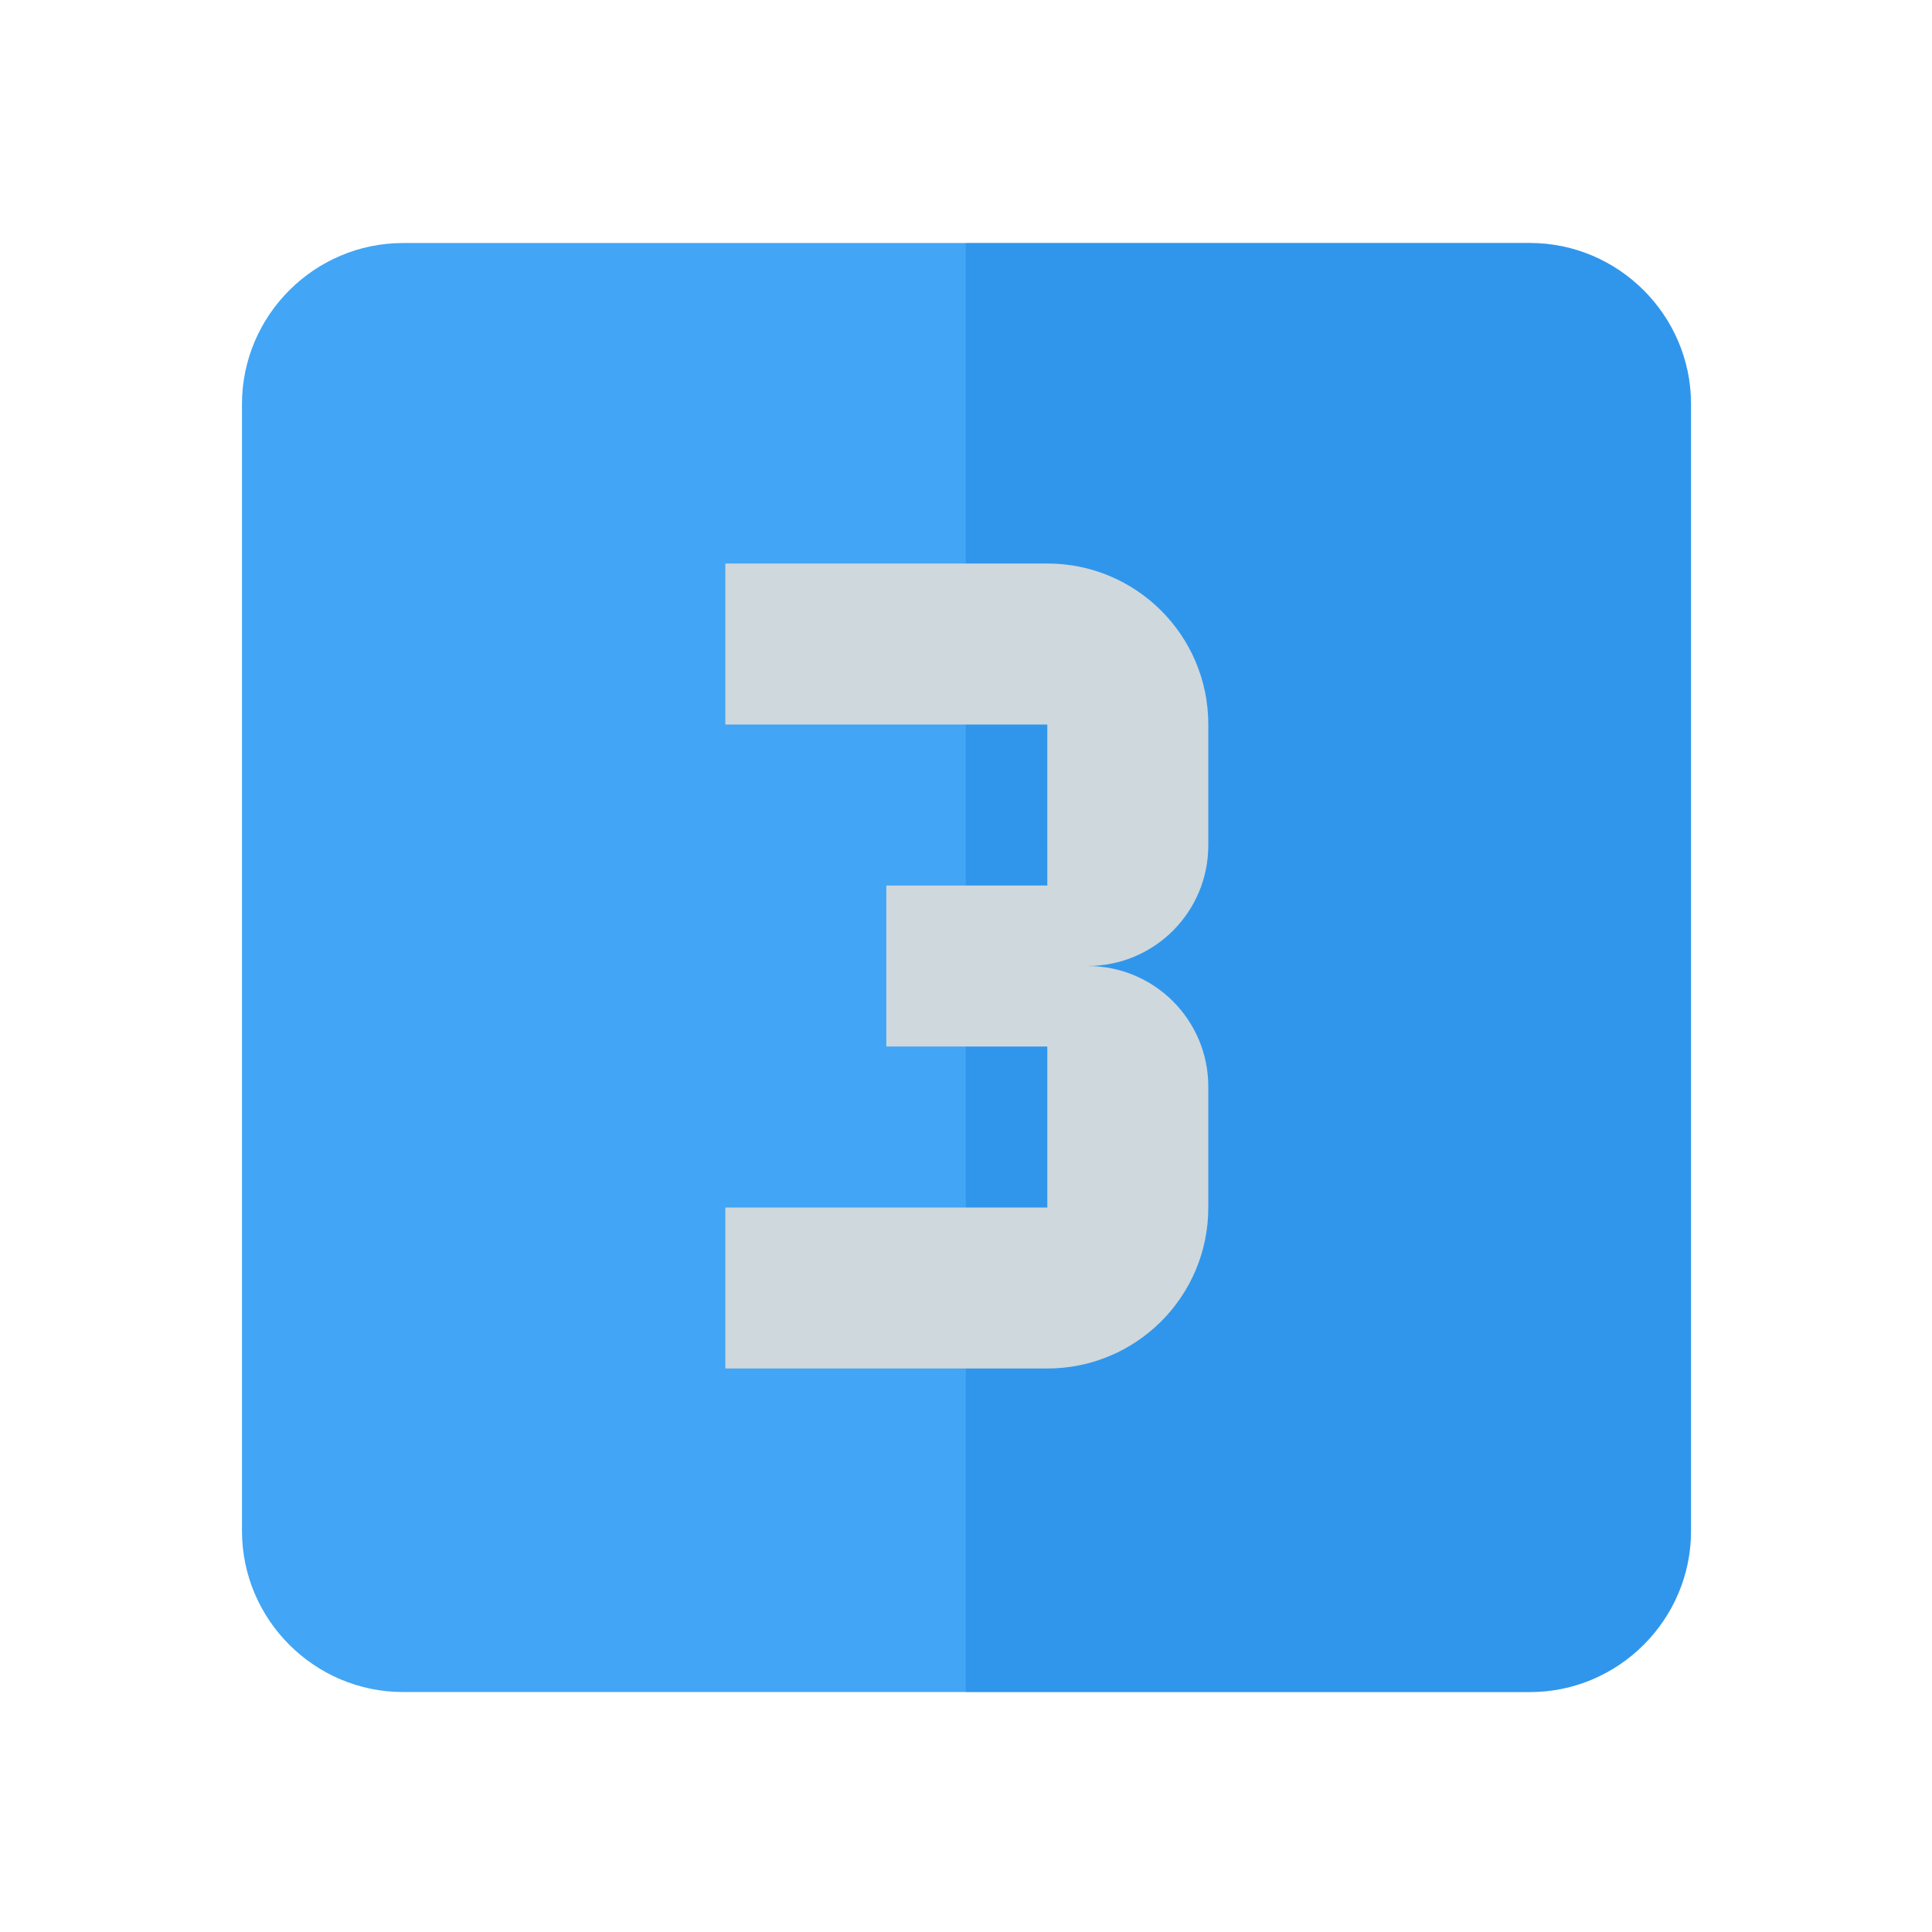
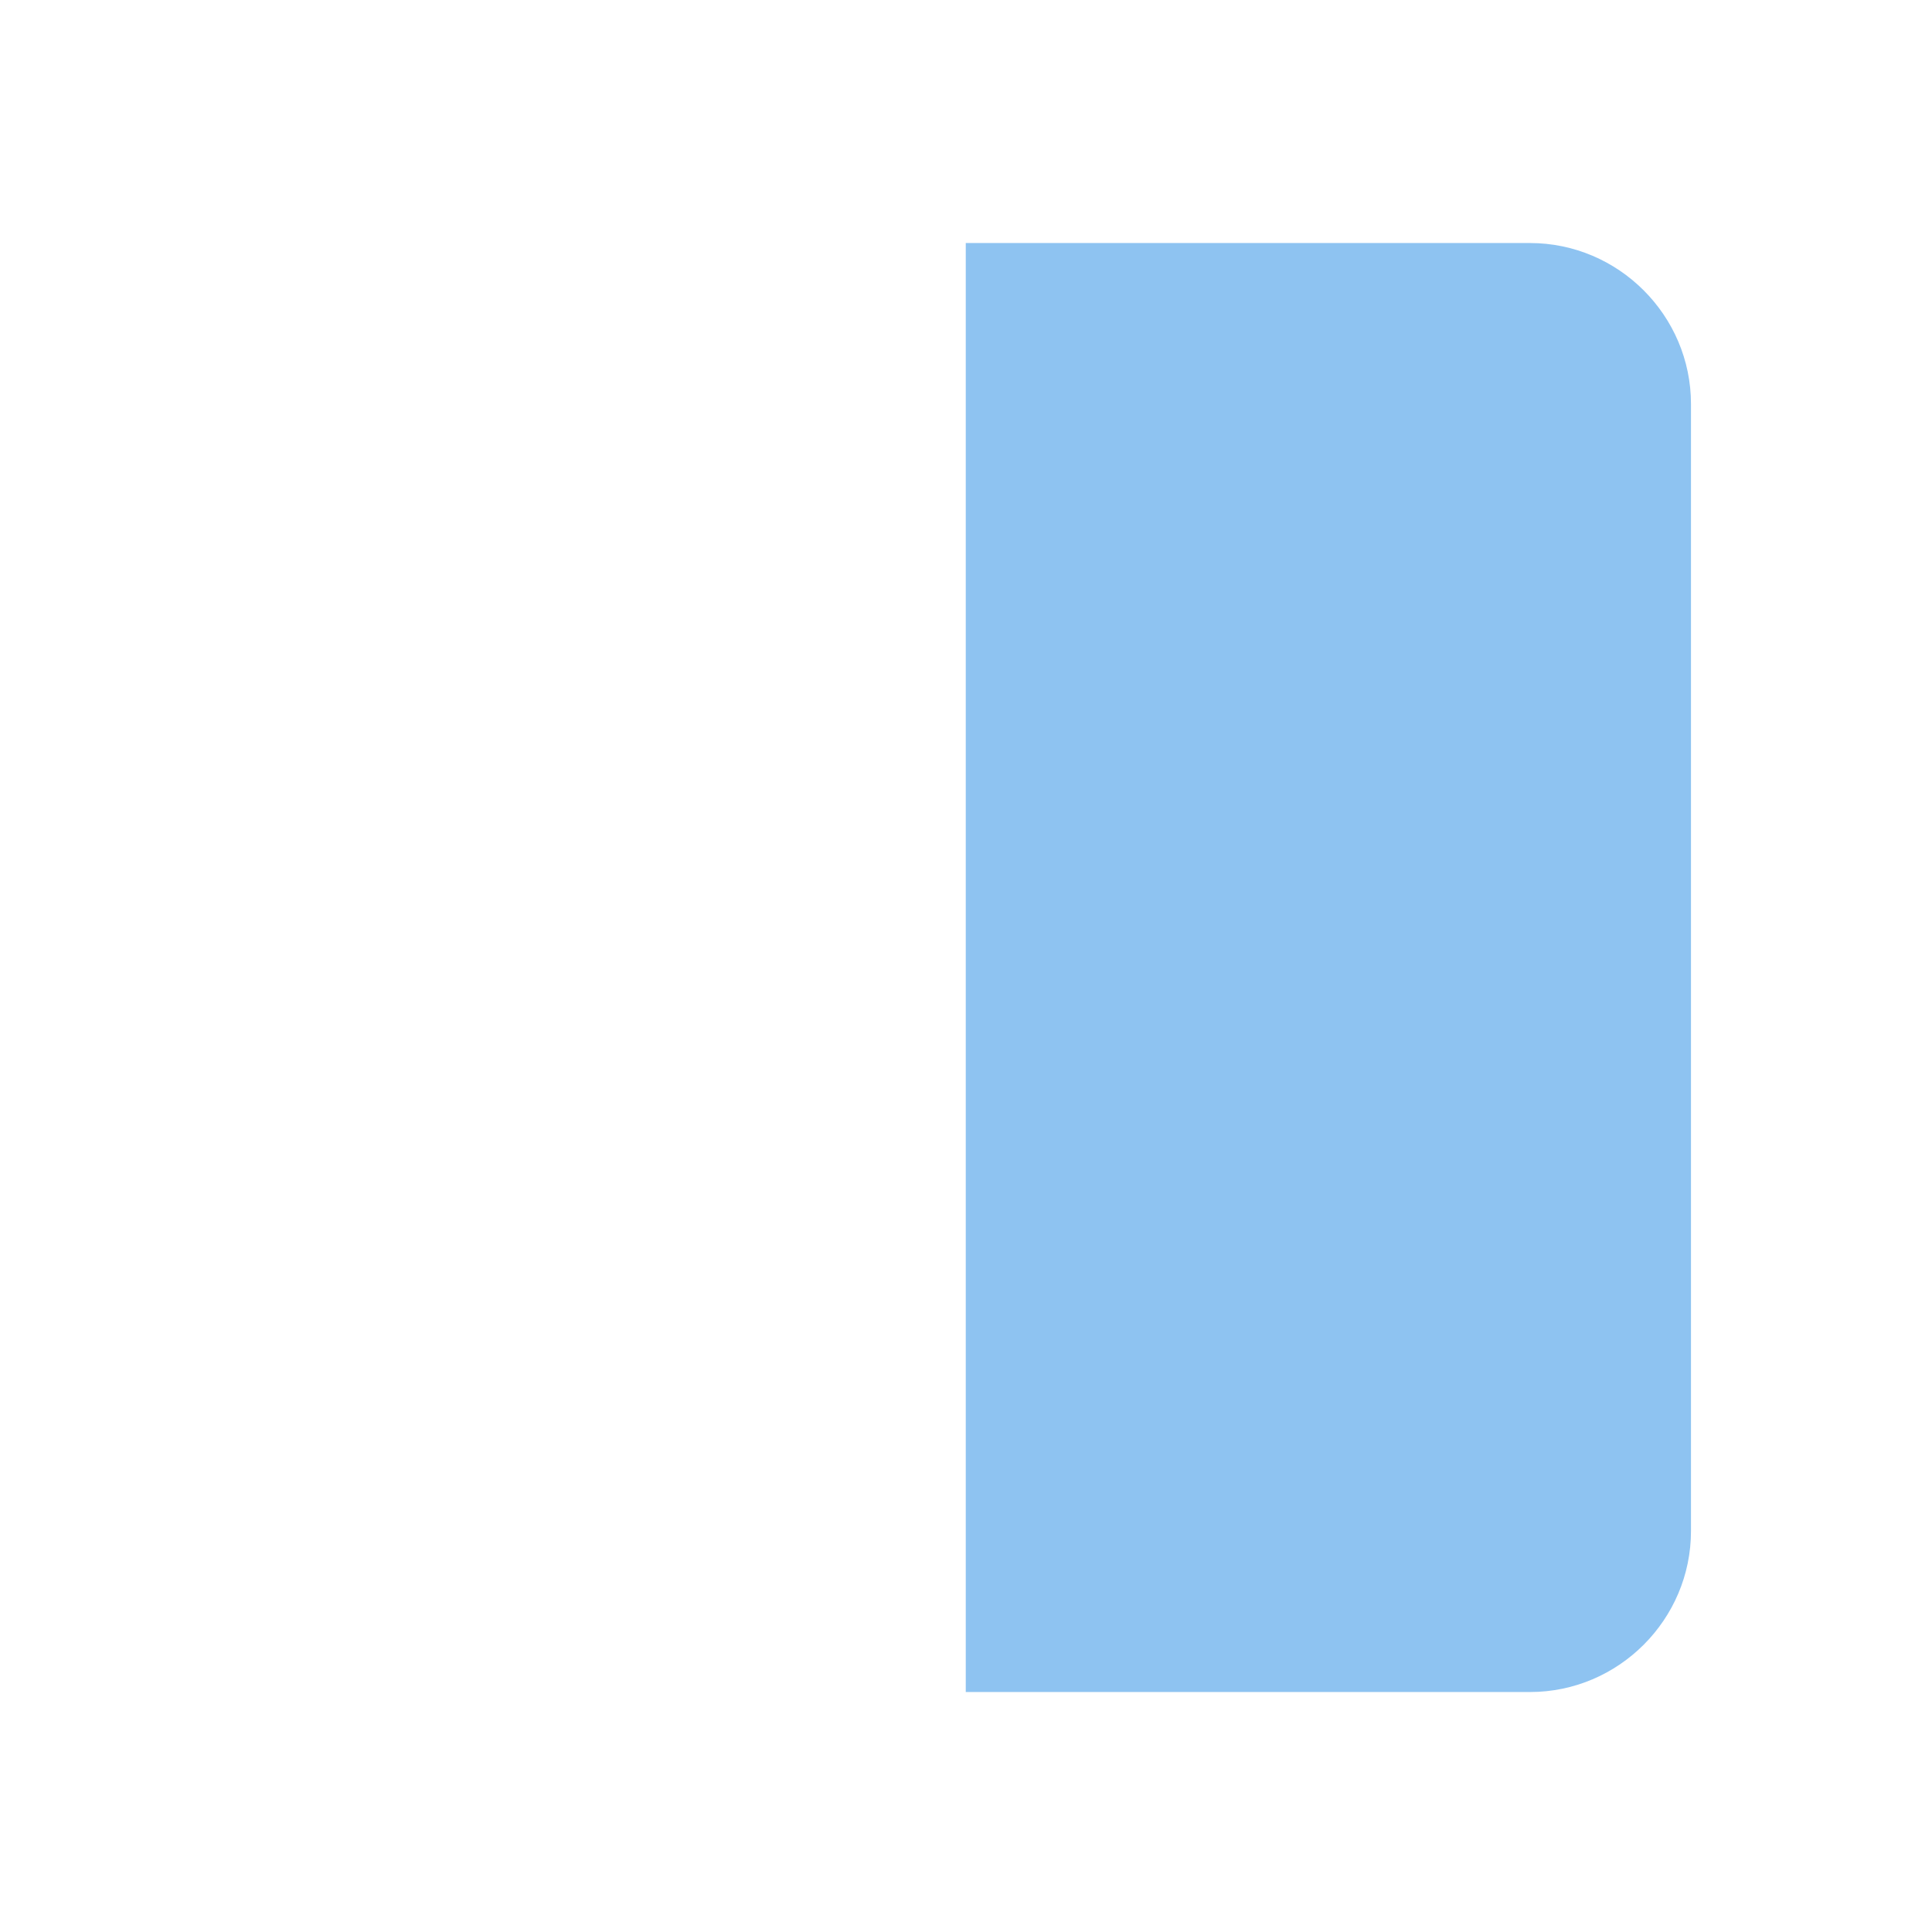
<svg xmlns="http://www.w3.org/2000/svg" version="1.1" id="Capa_1" x="0px" y="0px" width="24px" height="24px" viewBox="0 0 24 24" enable-background="new 0 0 24 24" xml:space="preserve">
-   <path fill="none" d="M0.01,0h24v24h-24V0z" />
  <g>
-     <path fill="#42A5F5" d="M21.006,5.019v14c0,1.1-0.9,2-2,2h-14c-1.1,0-2-0.9-2-2v-14c0-1.1,0.9-2,2-2h14   C20.105,3.019,21.006,3.919,21.006,5.019z" />
    <path opacity="0.5" fill="#1E88E5" enable-background="new    " d="M21.006,5.019v14c0,1.1-0.9,2-2,2h-7.009v-18h7.009   C20.105,3.019,21.006,3.919,21.006,5.019z" />
  </g>
-   <path fill="#CFD8DC" d="M13.51,12c0.83,0,1.5,0.67,1.5,1.5V15c0,1.11-0.899,2-2,2h-4v-2h4v-2h-2v-2h2V9h-4V7h4c1.101,0,2,0.89,2,2  v1.5C15.01,11.33,14.34,12,13.51,12z" />
</svg>